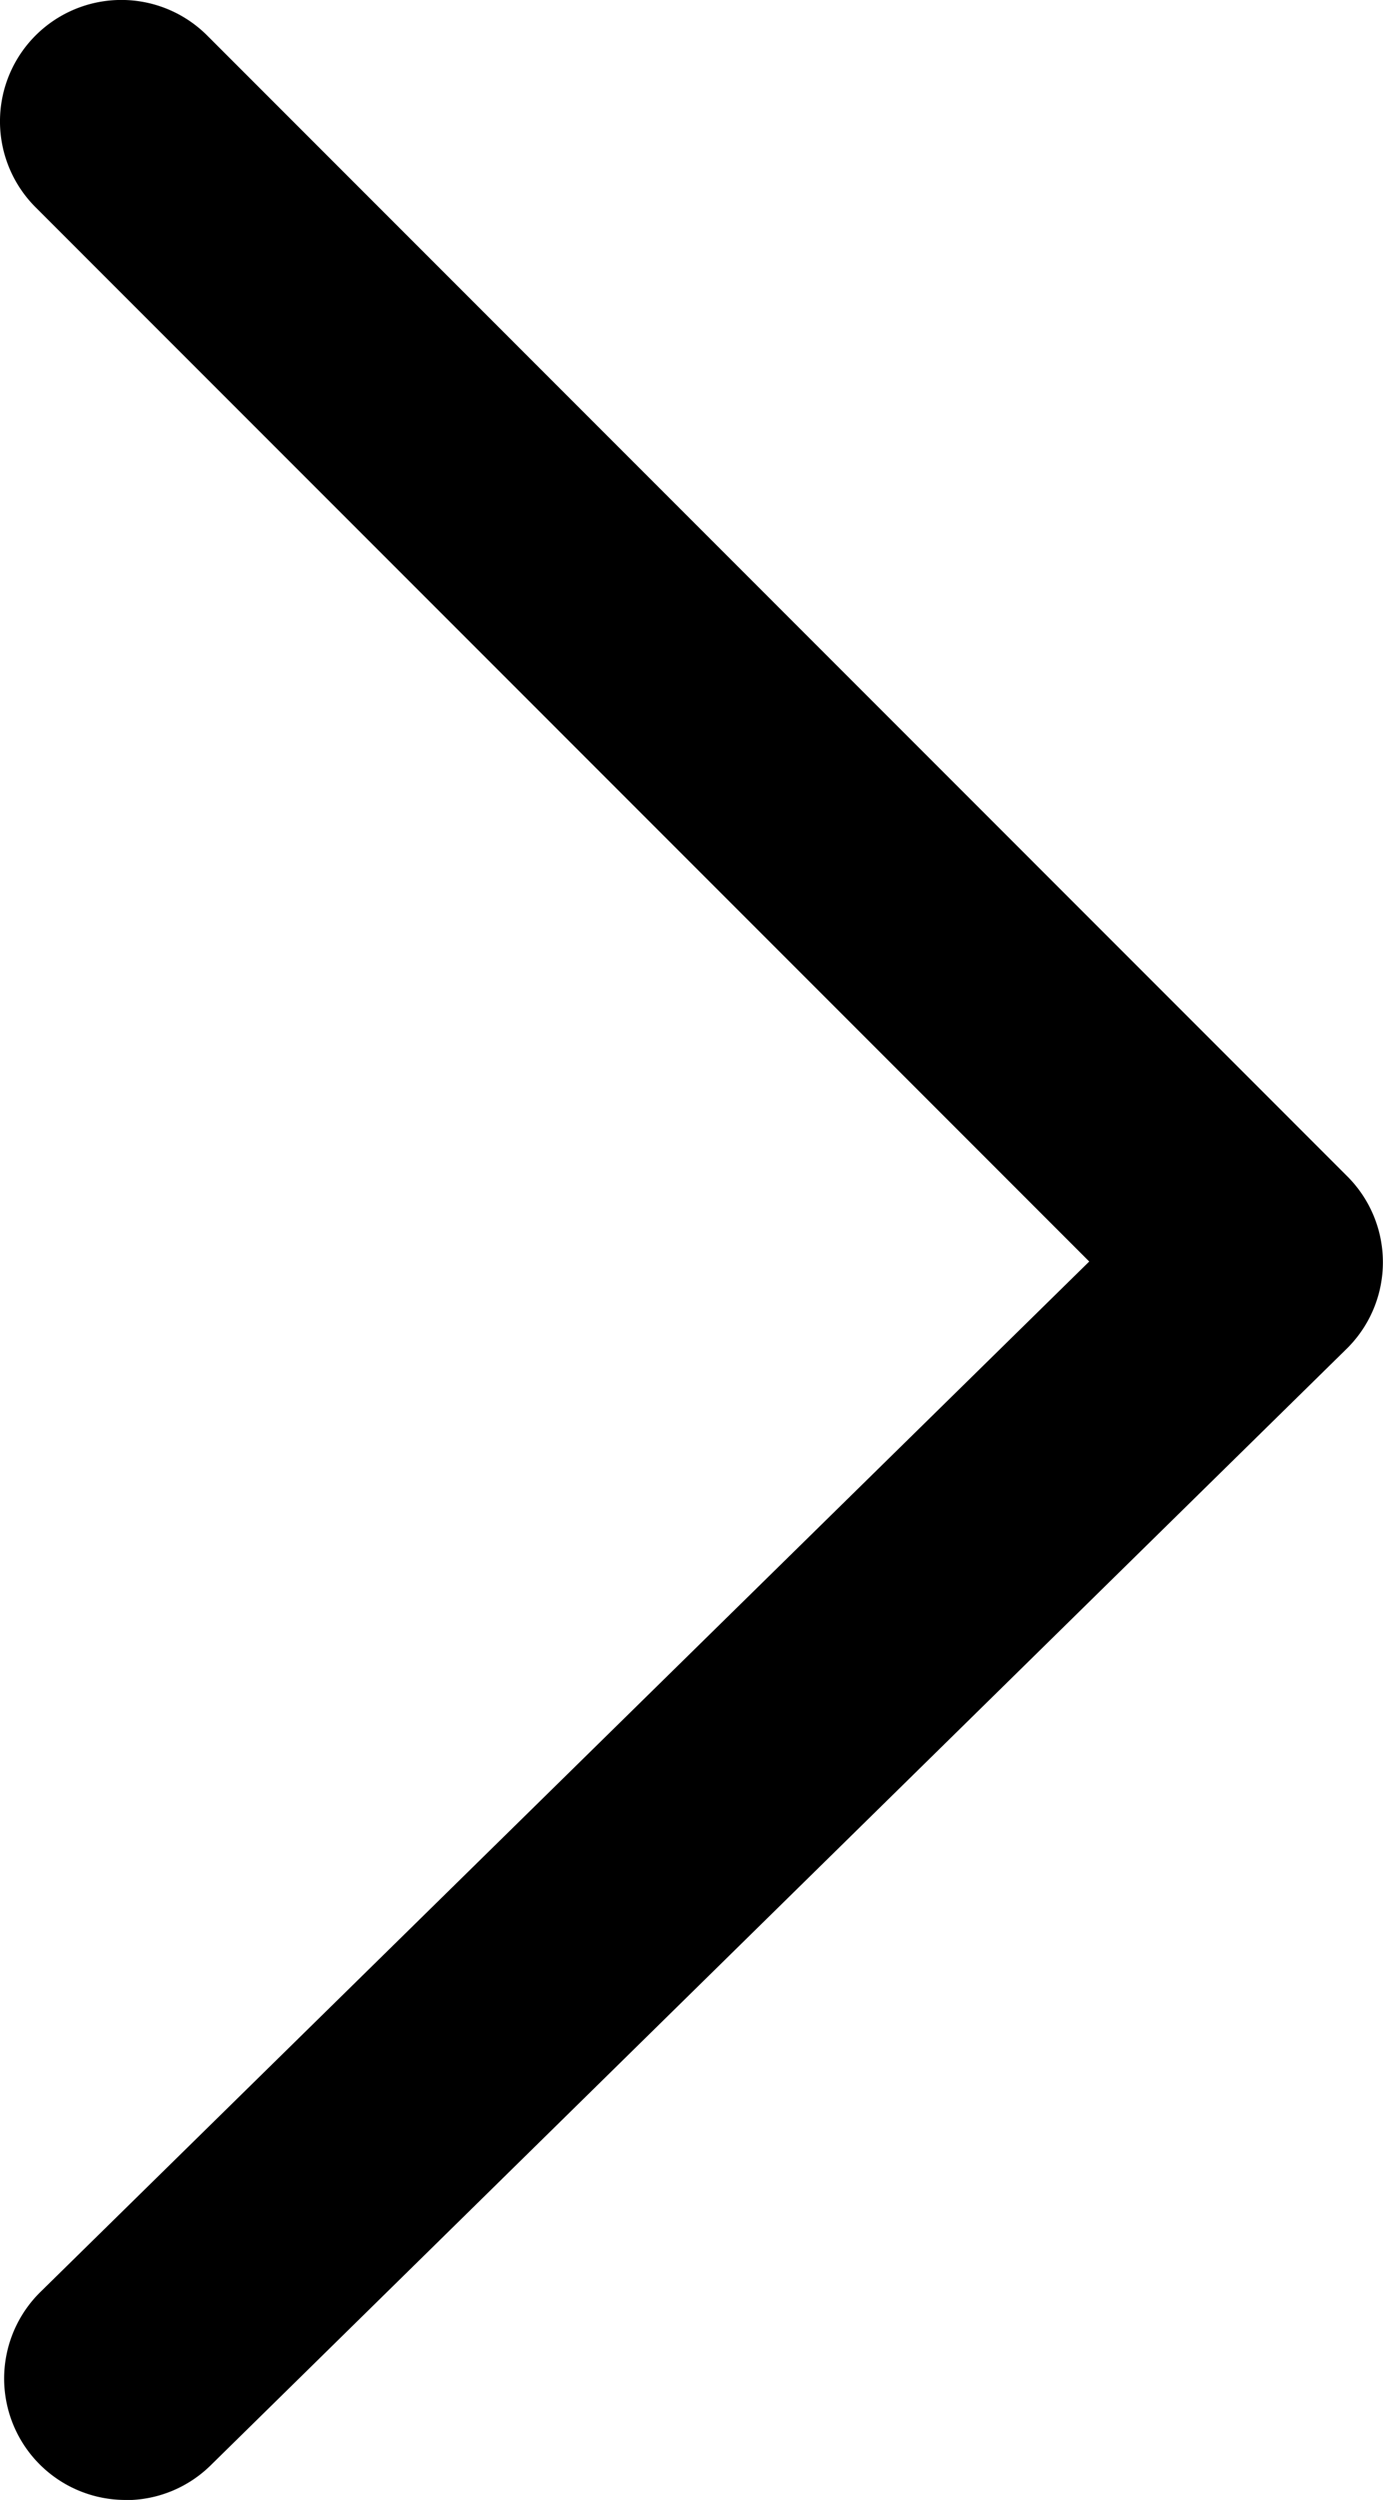
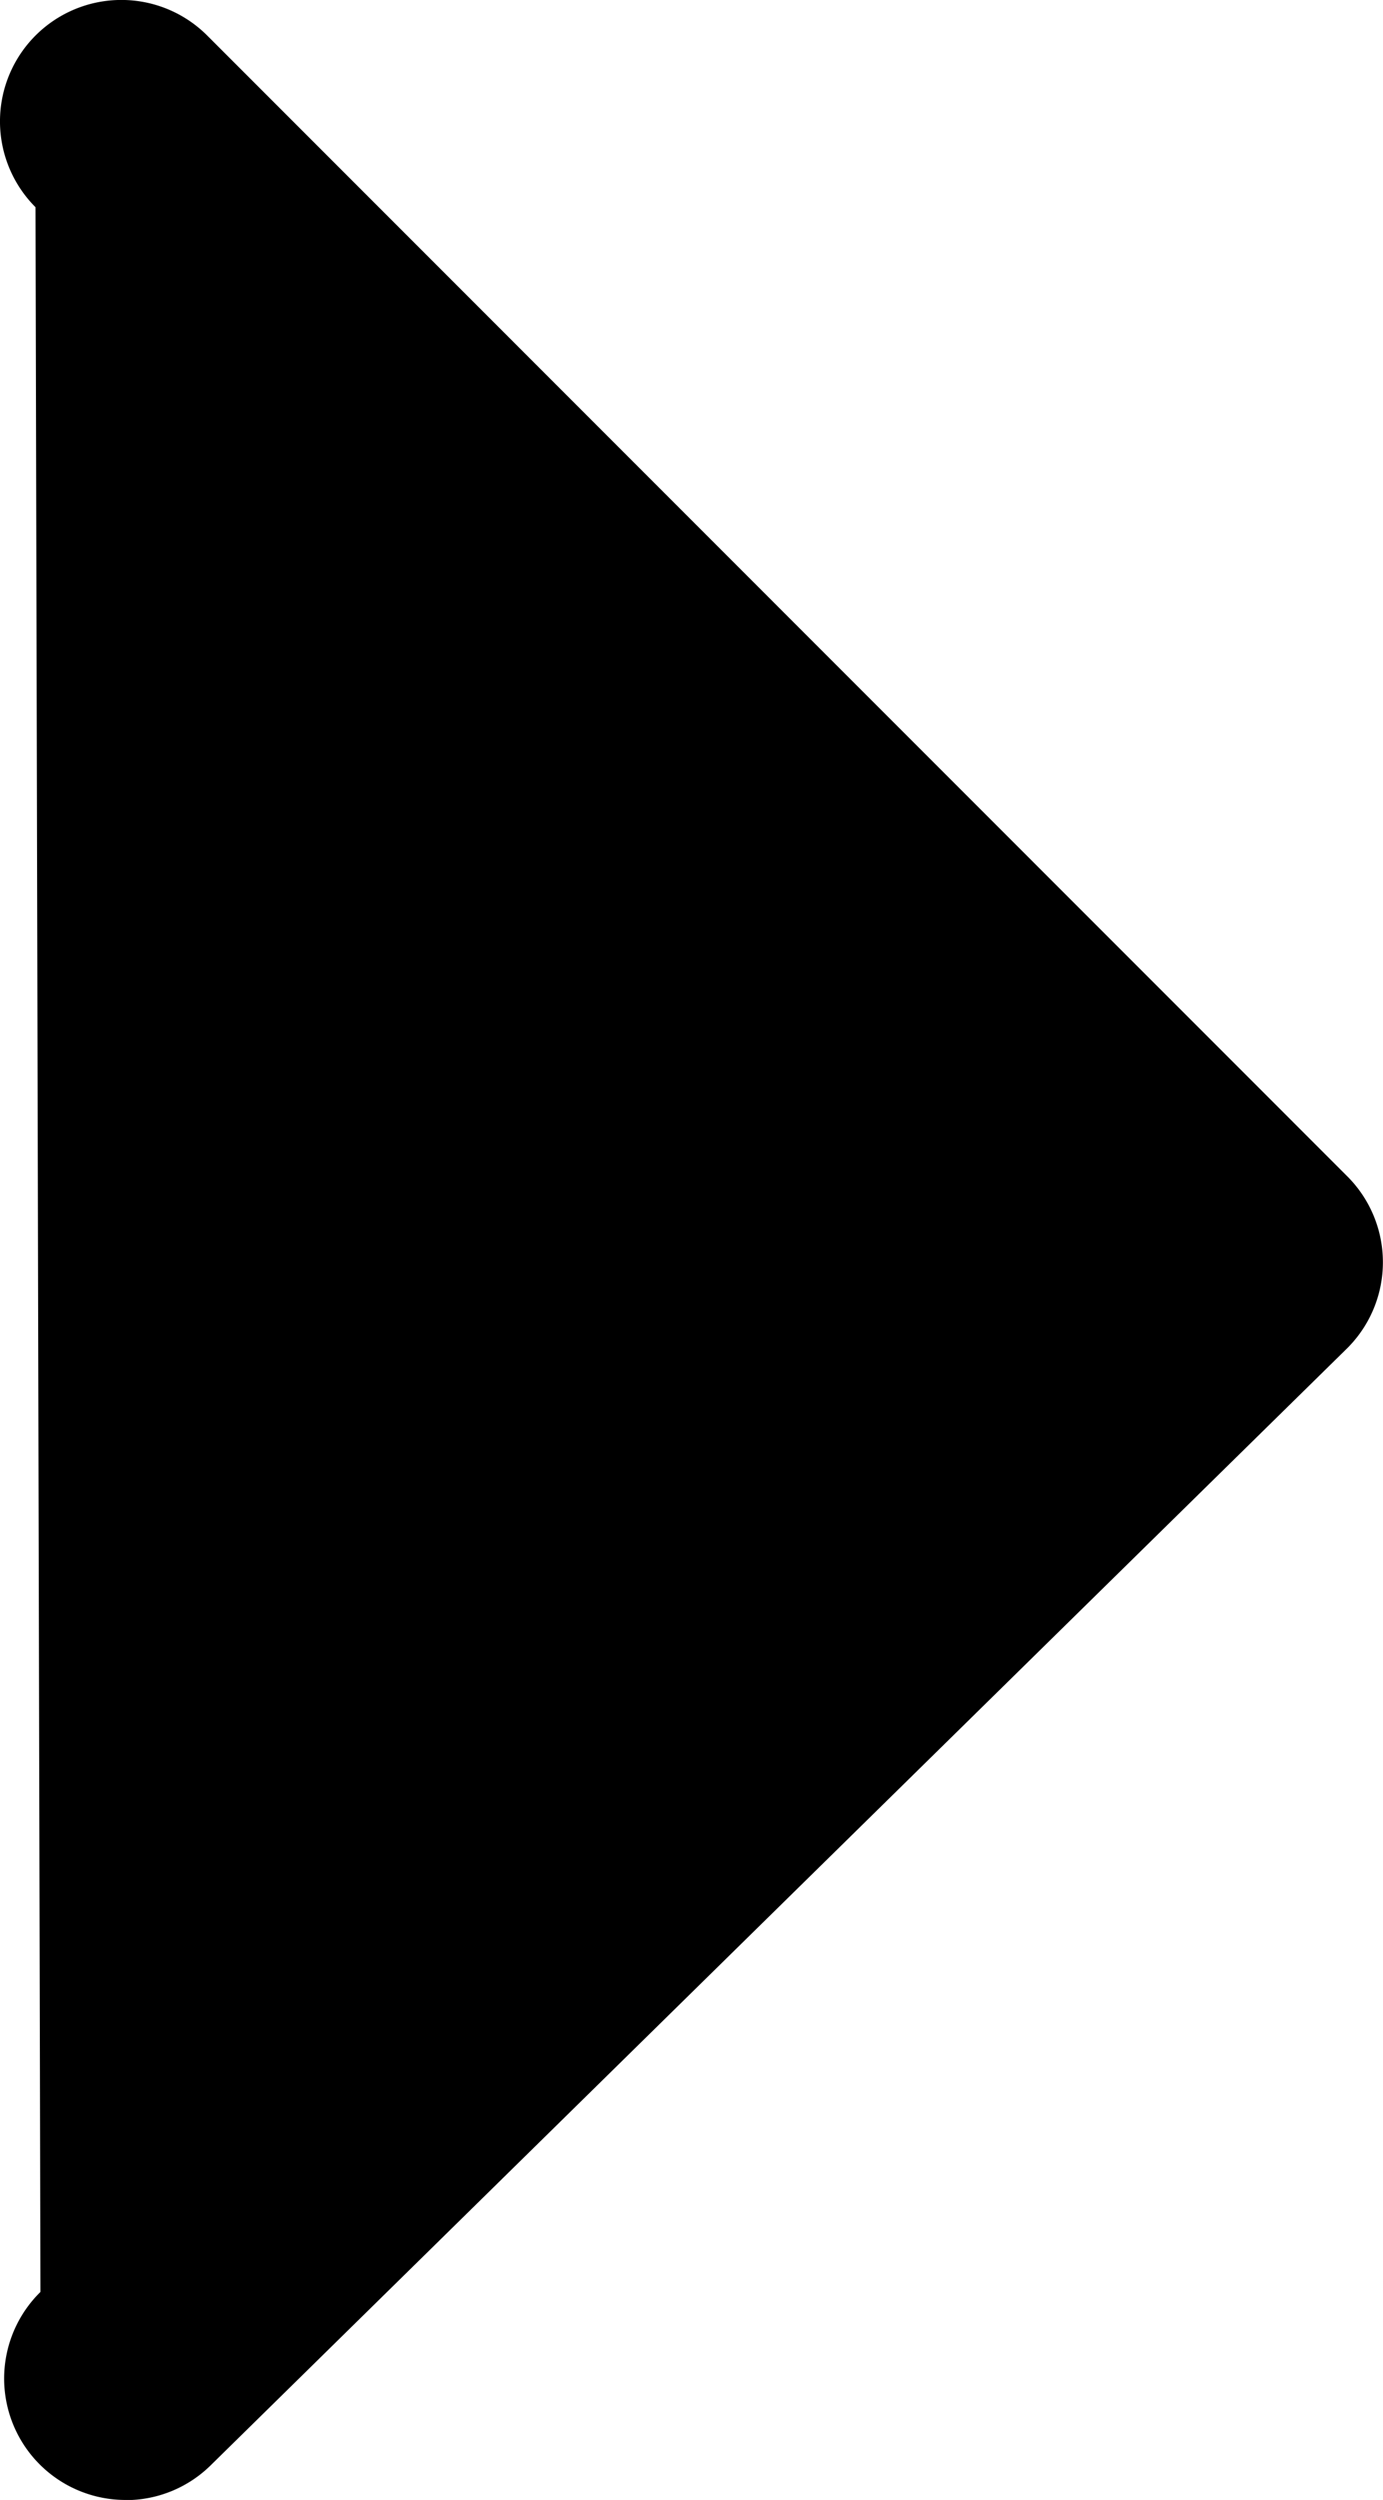
<svg xmlns="http://www.w3.org/2000/svg" viewBox="0 0 17.094 30.885">
-   <path d="M1.552 30.885A1.5 1.5 0 0 1 .5 28.315l12.963-12.73L.439 2.56A1.5 1.5 0 0 1 2.561.439l14.093 14.095a1.5 1.5 0 0 1-.01 2.13L2.604 30.457a1.495 1.495 0 0 1-1.051.43z" />
+   <path d="M1.552 30.885A1.5 1.5 0 0 1 .5 28.315L.439 2.56A1.5 1.5 0 0 1 2.561.439l14.093 14.095a1.5 1.5 0 0 1-.01 2.13L2.604 30.457a1.495 1.495 0 0 1-1.051.43z" />
</svg>